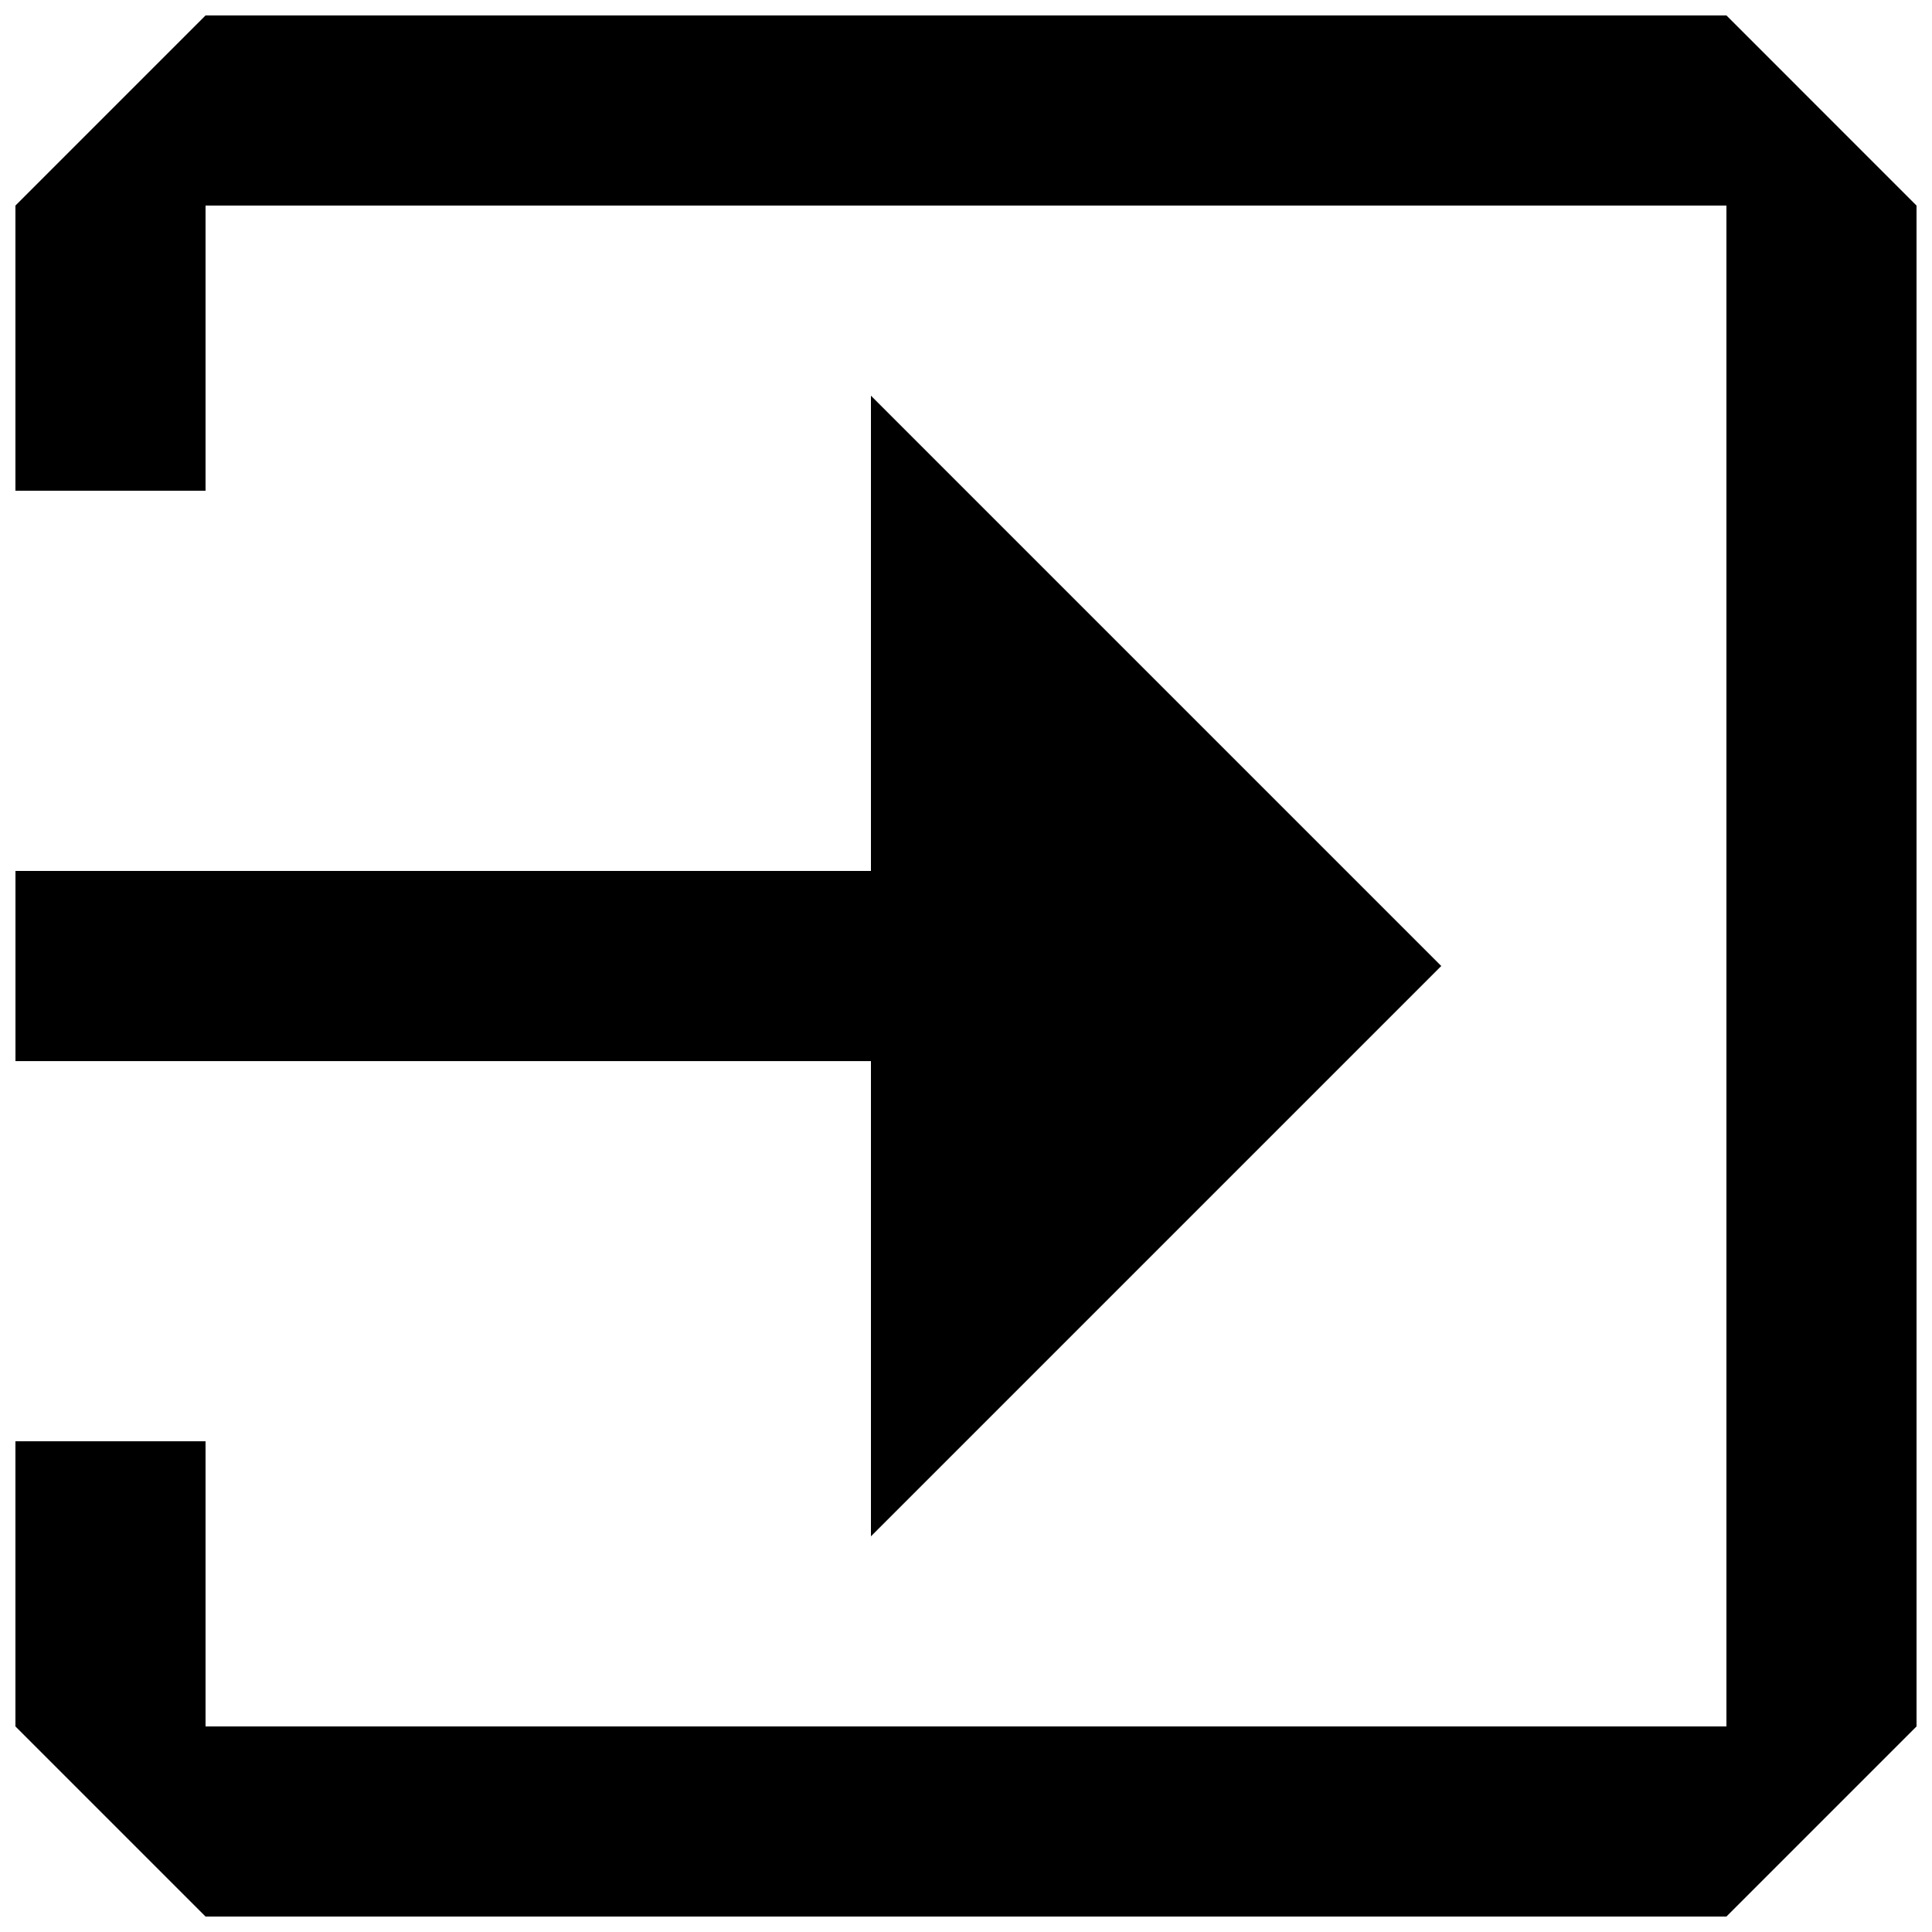
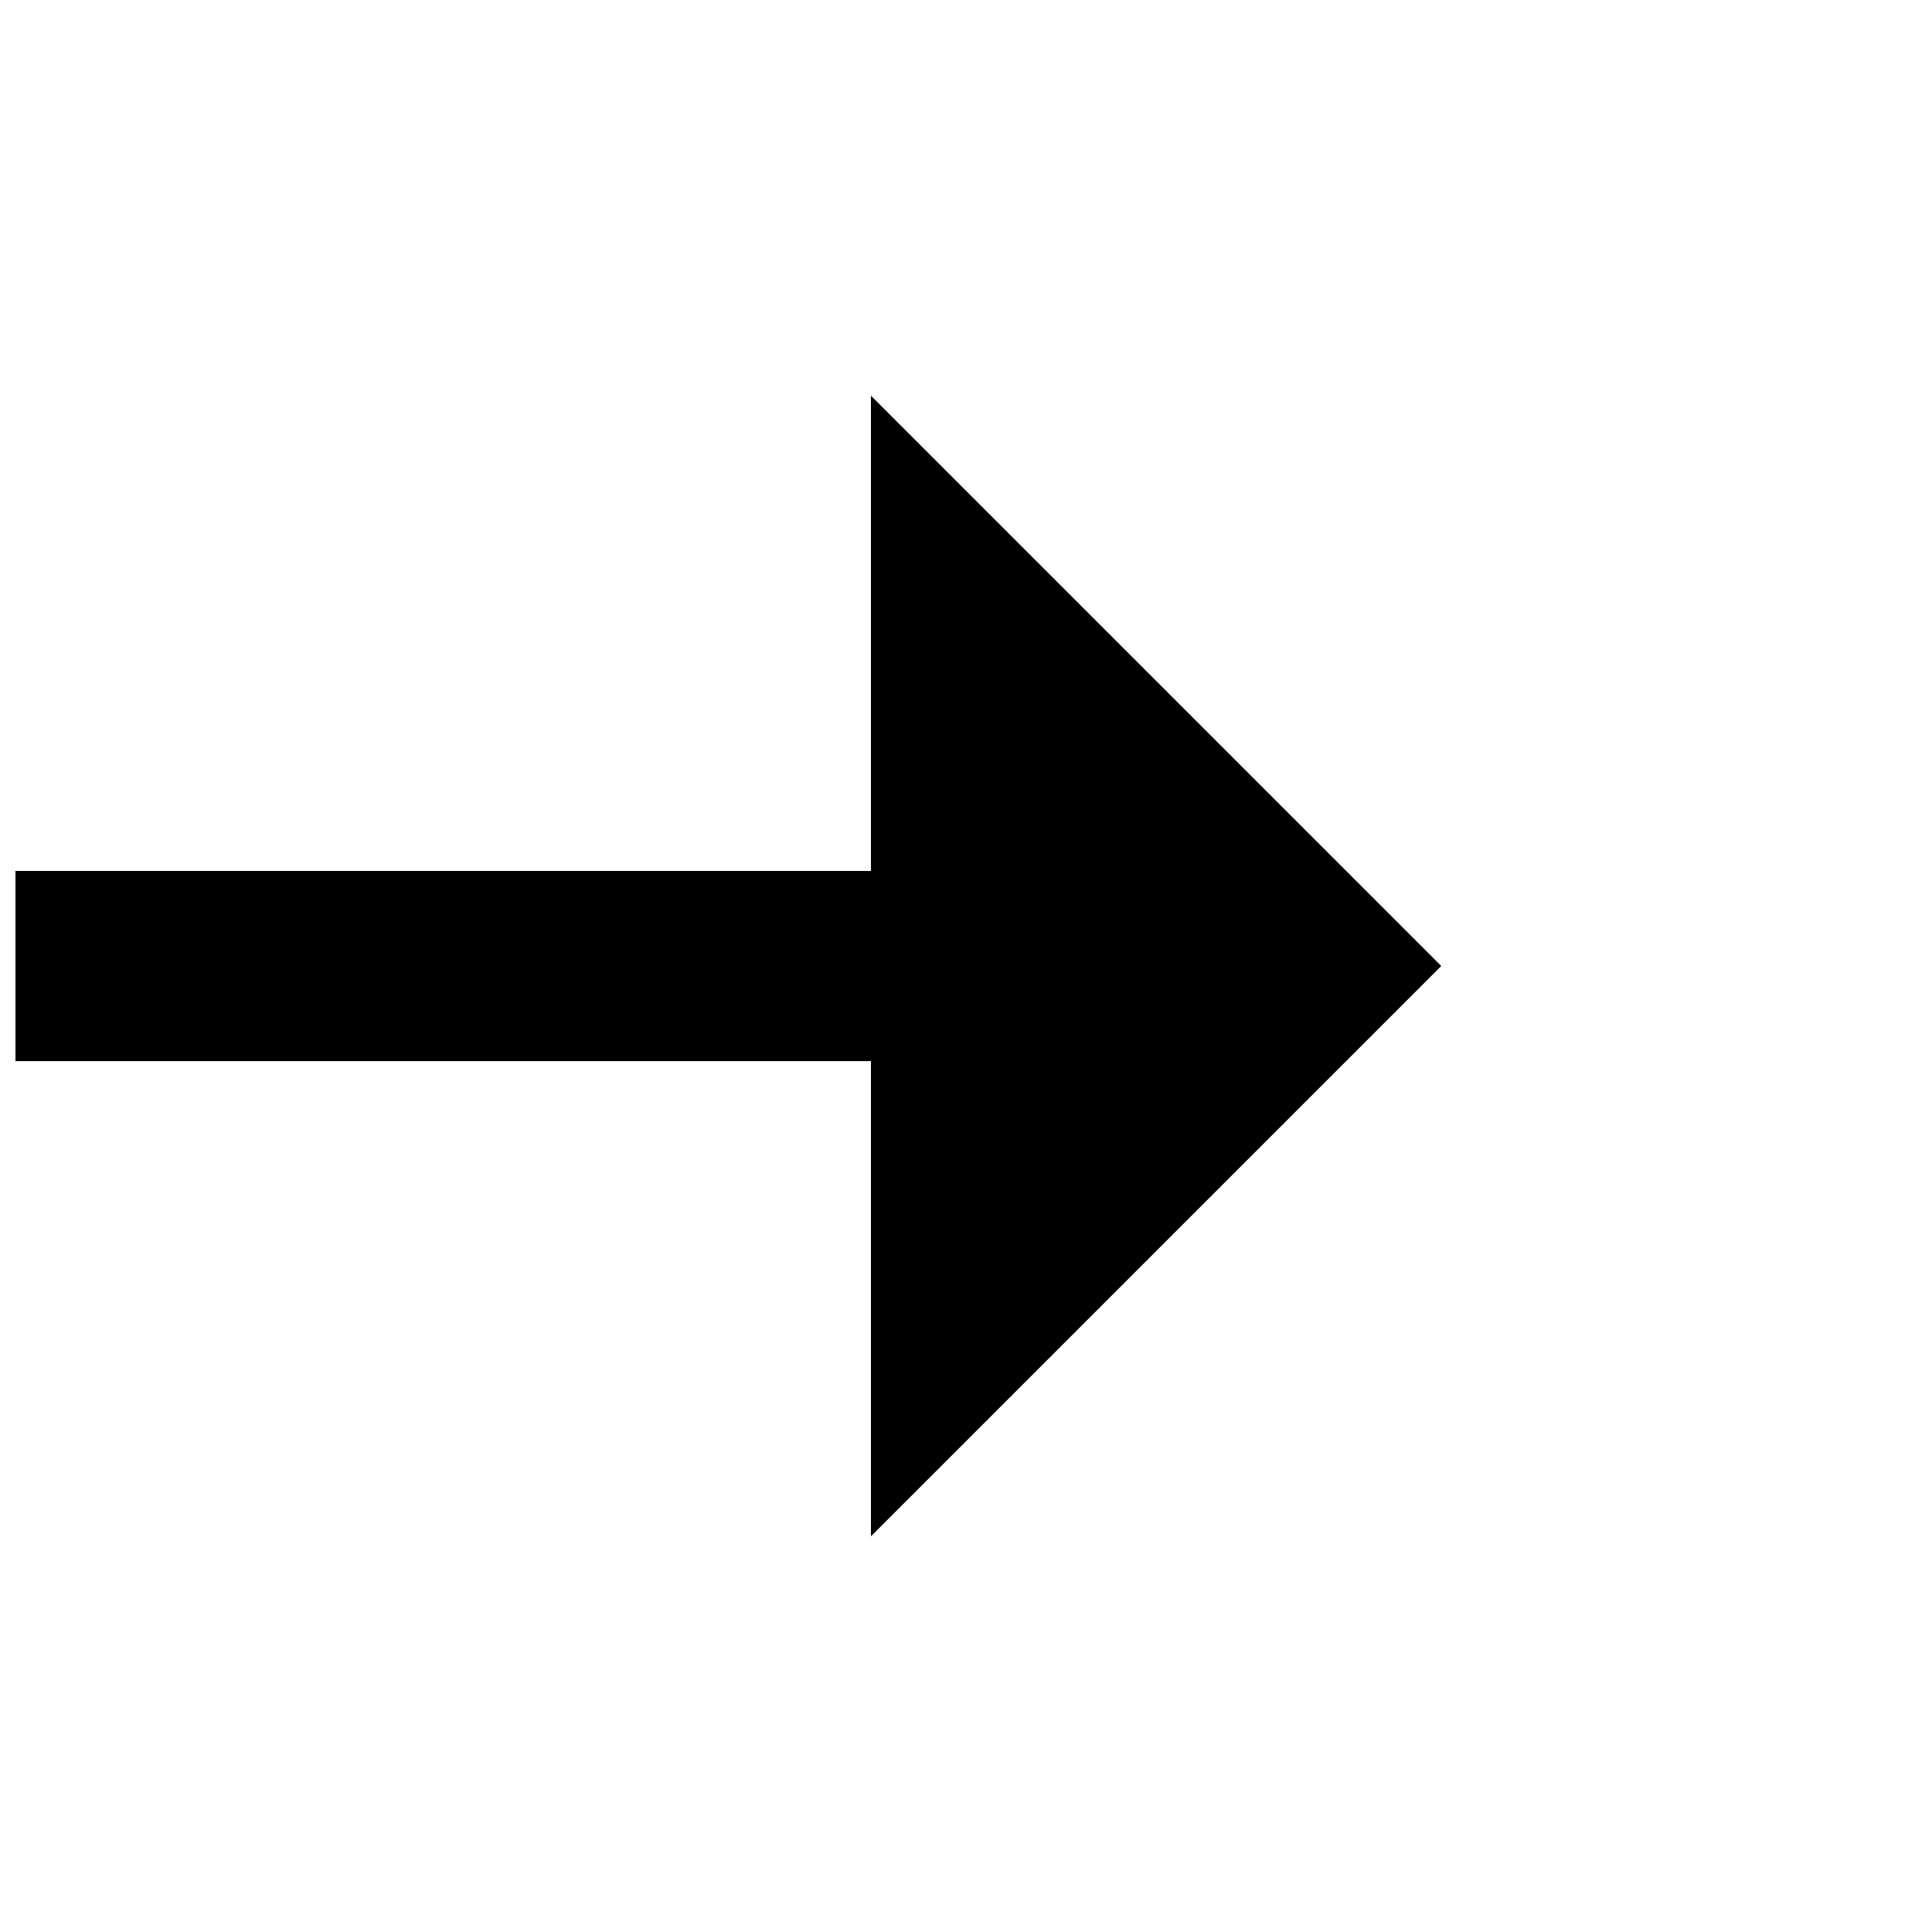
<svg xmlns="http://www.w3.org/2000/svg" width="800px" height="800px" version="1.1" viewBox="144 144 512 512">
  <defs>
    <clipPath id="b">
      <path d="m148.09 248h377.91v304h-377.91z" />
    </clipPath>
    <clipPath id="a">
-       <path d="m148.09 148.09h503.81v503.81h-503.81z" />
-     </clipPath>
+       </clipPath>
  </defs>
  <g>
    <g clip-path="url(#b)">
-       <path d="m374.81 551.14 151.14-151.14-151.14-151.14v125.95l-226.71 0.004v50.383h226.71z" />
+       <path d="m374.81 551.14 151.14-151.14-151.14-151.14v125.95l-226.71 0.004v50.383h226.71" />
    </g>
    <g clip-path="url(#a)">
      <path d="m601.52 148.09h-403.05l-50.383 50.383v75.57h50.383v-75.57h403.05v403.05h-403.05v-75.57l-50.383-0.004v75.57l50.383 50.383h403.05l50.383-50.383-0.004-403.04z" />
    </g>
  </g>
</svg>